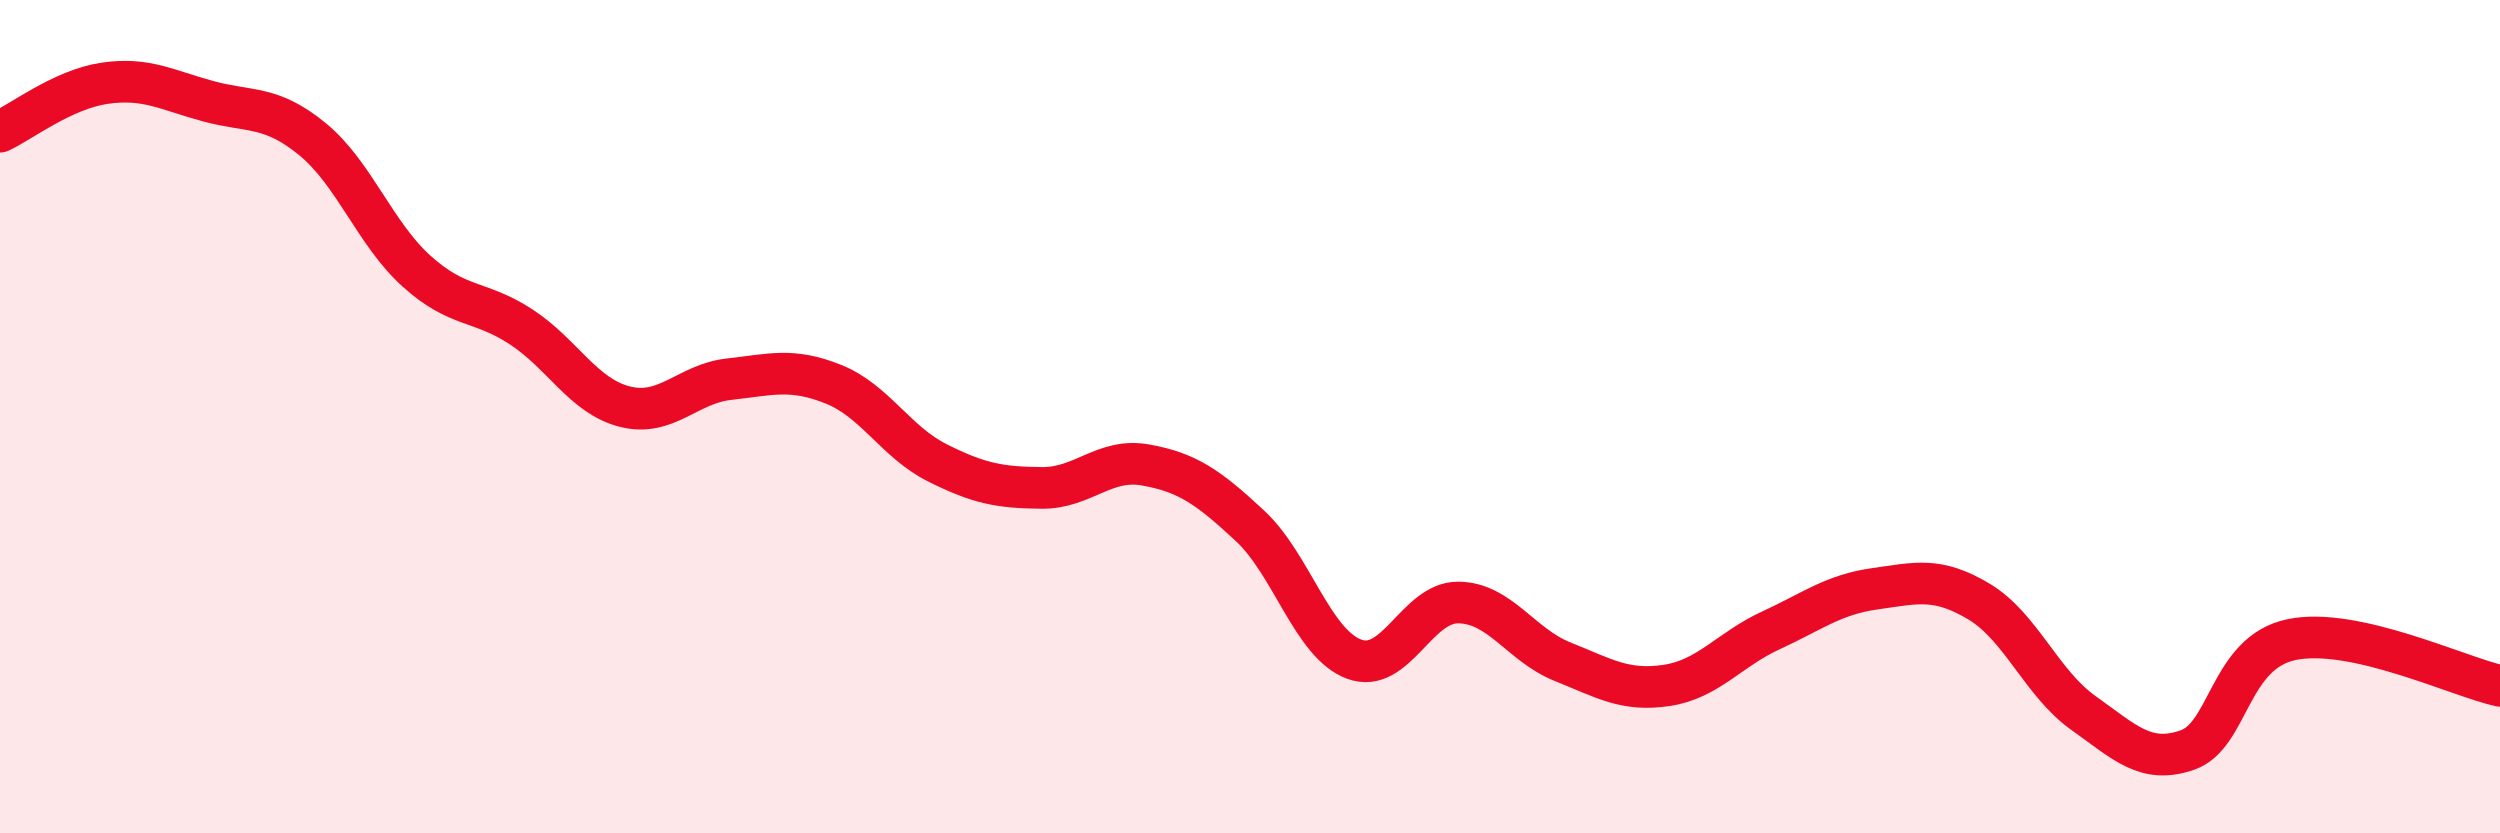
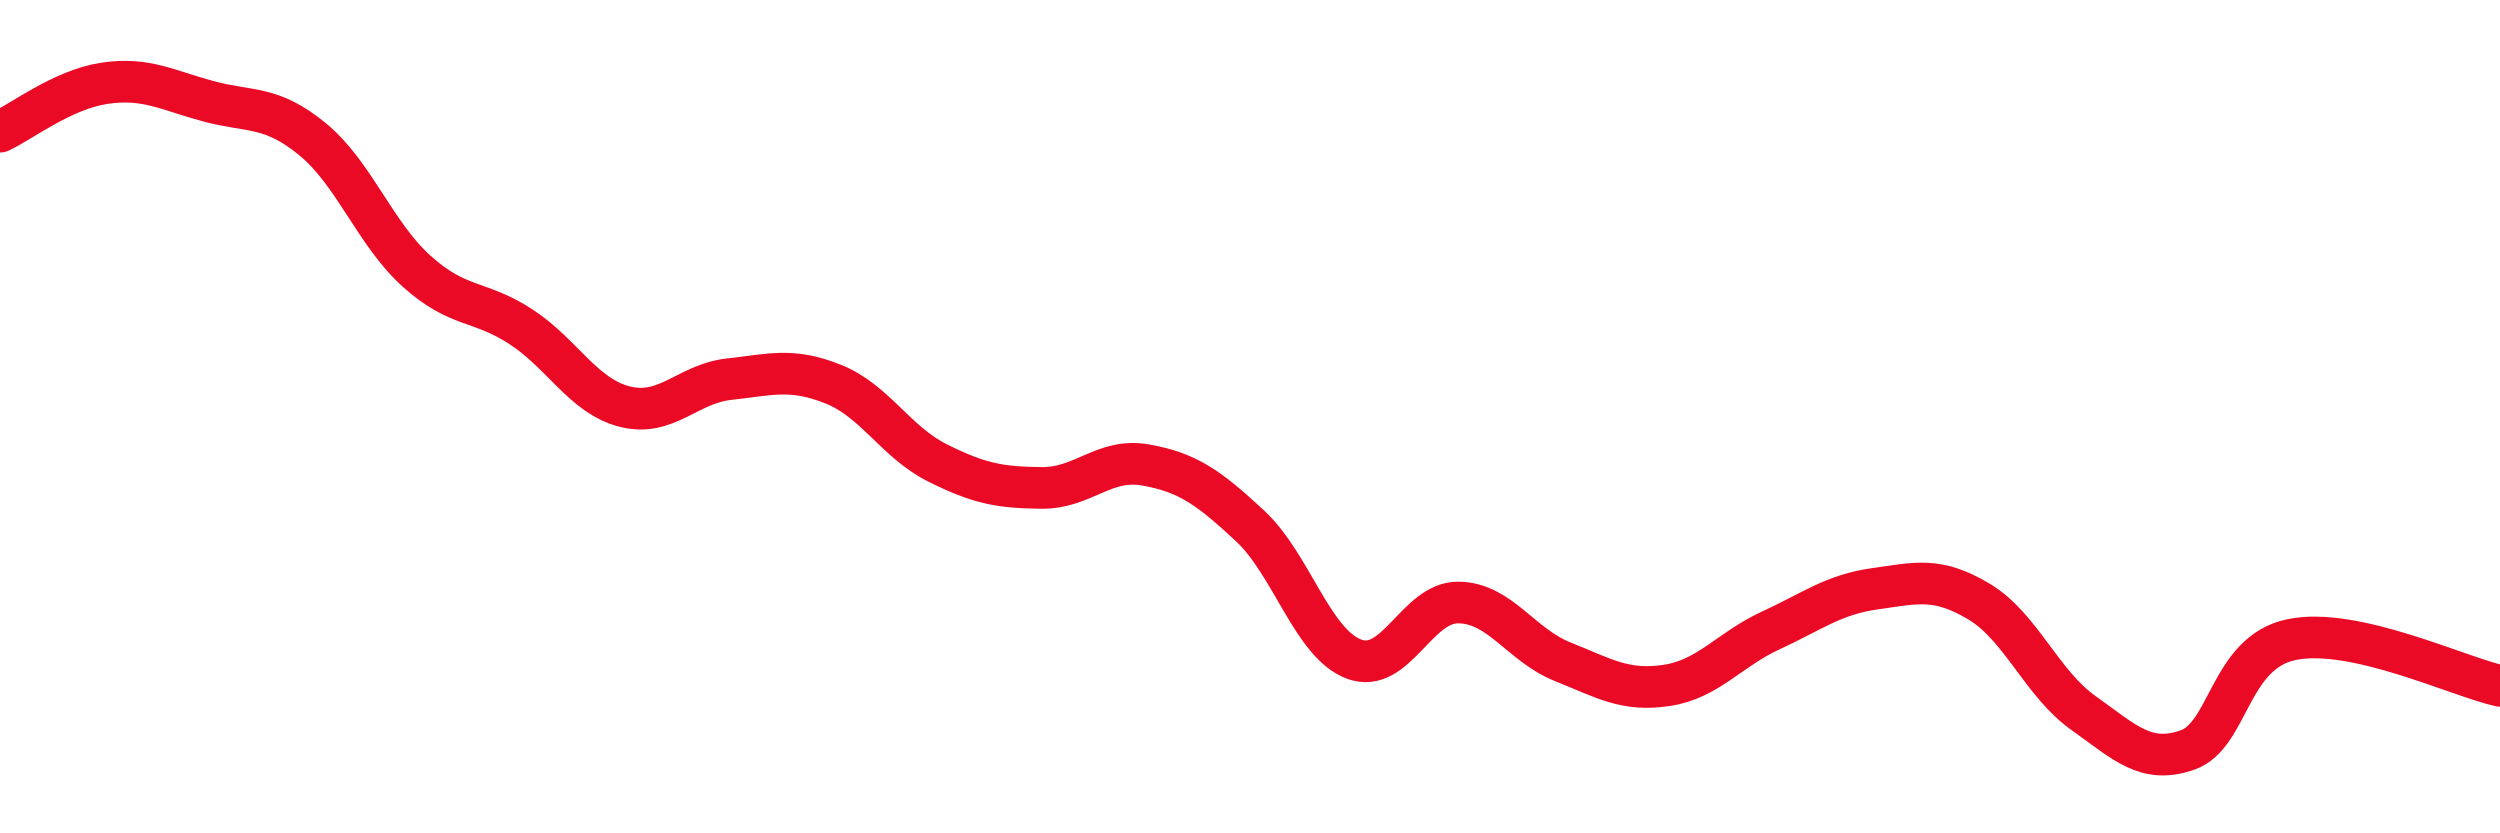
<svg xmlns="http://www.w3.org/2000/svg" width="60" height="20" viewBox="0 0 60 20">
-   <path d="M 0,3.16 C 0.5,2.93 1.5,2.15 2.5,2 C 3.5,1.85 4,2.16 5,2.43 C 6,2.7 6.5,2.52 7.5,3.34 C 8.5,4.16 9,5.61 10,6.51 C 11,7.41 11.5,7.19 12.5,7.84 C 13.5,8.49 14,9.51 15,9.76 C 16,10.01 16.5,9.21 17.5,9.1 C 18.5,8.99 19,8.82 20,9.22 C 21,9.62 21.5,10.61 22.5,11.11 C 23.5,11.61 24,11.7 25,11.71 C 26,11.72 26.5,10.98 27.5,11.16 C 28.5,11.34 29,11.69 30,12.62 C 31,13.55 31.5,15.45 32.5,15.82 C 33.5,16.19 34,14.45 35,14.46 C 36,14.47 36.5,15.48 37.5,15.88 C 38.5,16.28 39,16.6 40,16.45 C 41,16.3 41.5,15.59 42.5,15.13 C 43.5,14.67 44,14.27 45,14.13 C 46,13.99 46.5,13.84 47.5,14.44 C 48.5,15.04 49,16.4 50,17.11 C 51,17.82 51.5,18.35 52.5,18 C 53.5,17.65 53.5,15.66 55,15.35 C 56.5,15.04 59,16.24 60,16.46L60 20L0 20Z" fill="#EB0A25" opacity="0.1" stroke-linecap="round" stroke-linejoin="round" />
  <path d="M 0,3.16 C 0.5,2.93 1.5,2.15 2.5,2 C 3.5,1.85 4,2.16 5,2.43 C 6,2.7 6.5,2.52 7.5,3.34 C 8.5,4.16 9,5.61 10,6.51 C 11,7.41 11.5,7.19 12.5,7.84 C 13.5,8.49 14,9.51 15,9.76 C 16,10.01 16.5,9.21 17.5,9.1 C 18.5,8.99 19,8.82 20,9.22 C 21,9.62 21.5,10.61 22.5,11.11 C 23.5,11.61 24,11.7 25,11.71 C 26,11.72 26.5,10.98 27.5,11.16 C 28.5,11.34 29,11.69 30,12.62 C 31,13.55 31.5,15.45 32.5,15.82 C 33.5,16.19 34,14.45 35,14.46 C 36,14.47 36.5,15.48 37.5,15.88 C 38.5,16.28 39,16.6 40,16.45 C 41,16.3 41.5,15.59 42.5,15.13 C 43.5,14.67 44,14.27 45,14.13 C 46,13.99 46.5,13.84 47.5,14.44 C 48.5,15.04 49,16.4 50,17.11 C 51,17.82 51.5,18.35 52.5,18 C 53.5,17.65 53.5,15.66 55,15.35 C 56.5,15.04 59,16.24 60,16.46" stroke="#EB0A25" stroke-width="1" fill="none" stroke-linecap="round" stroke-linejoin="round" />
</svg>